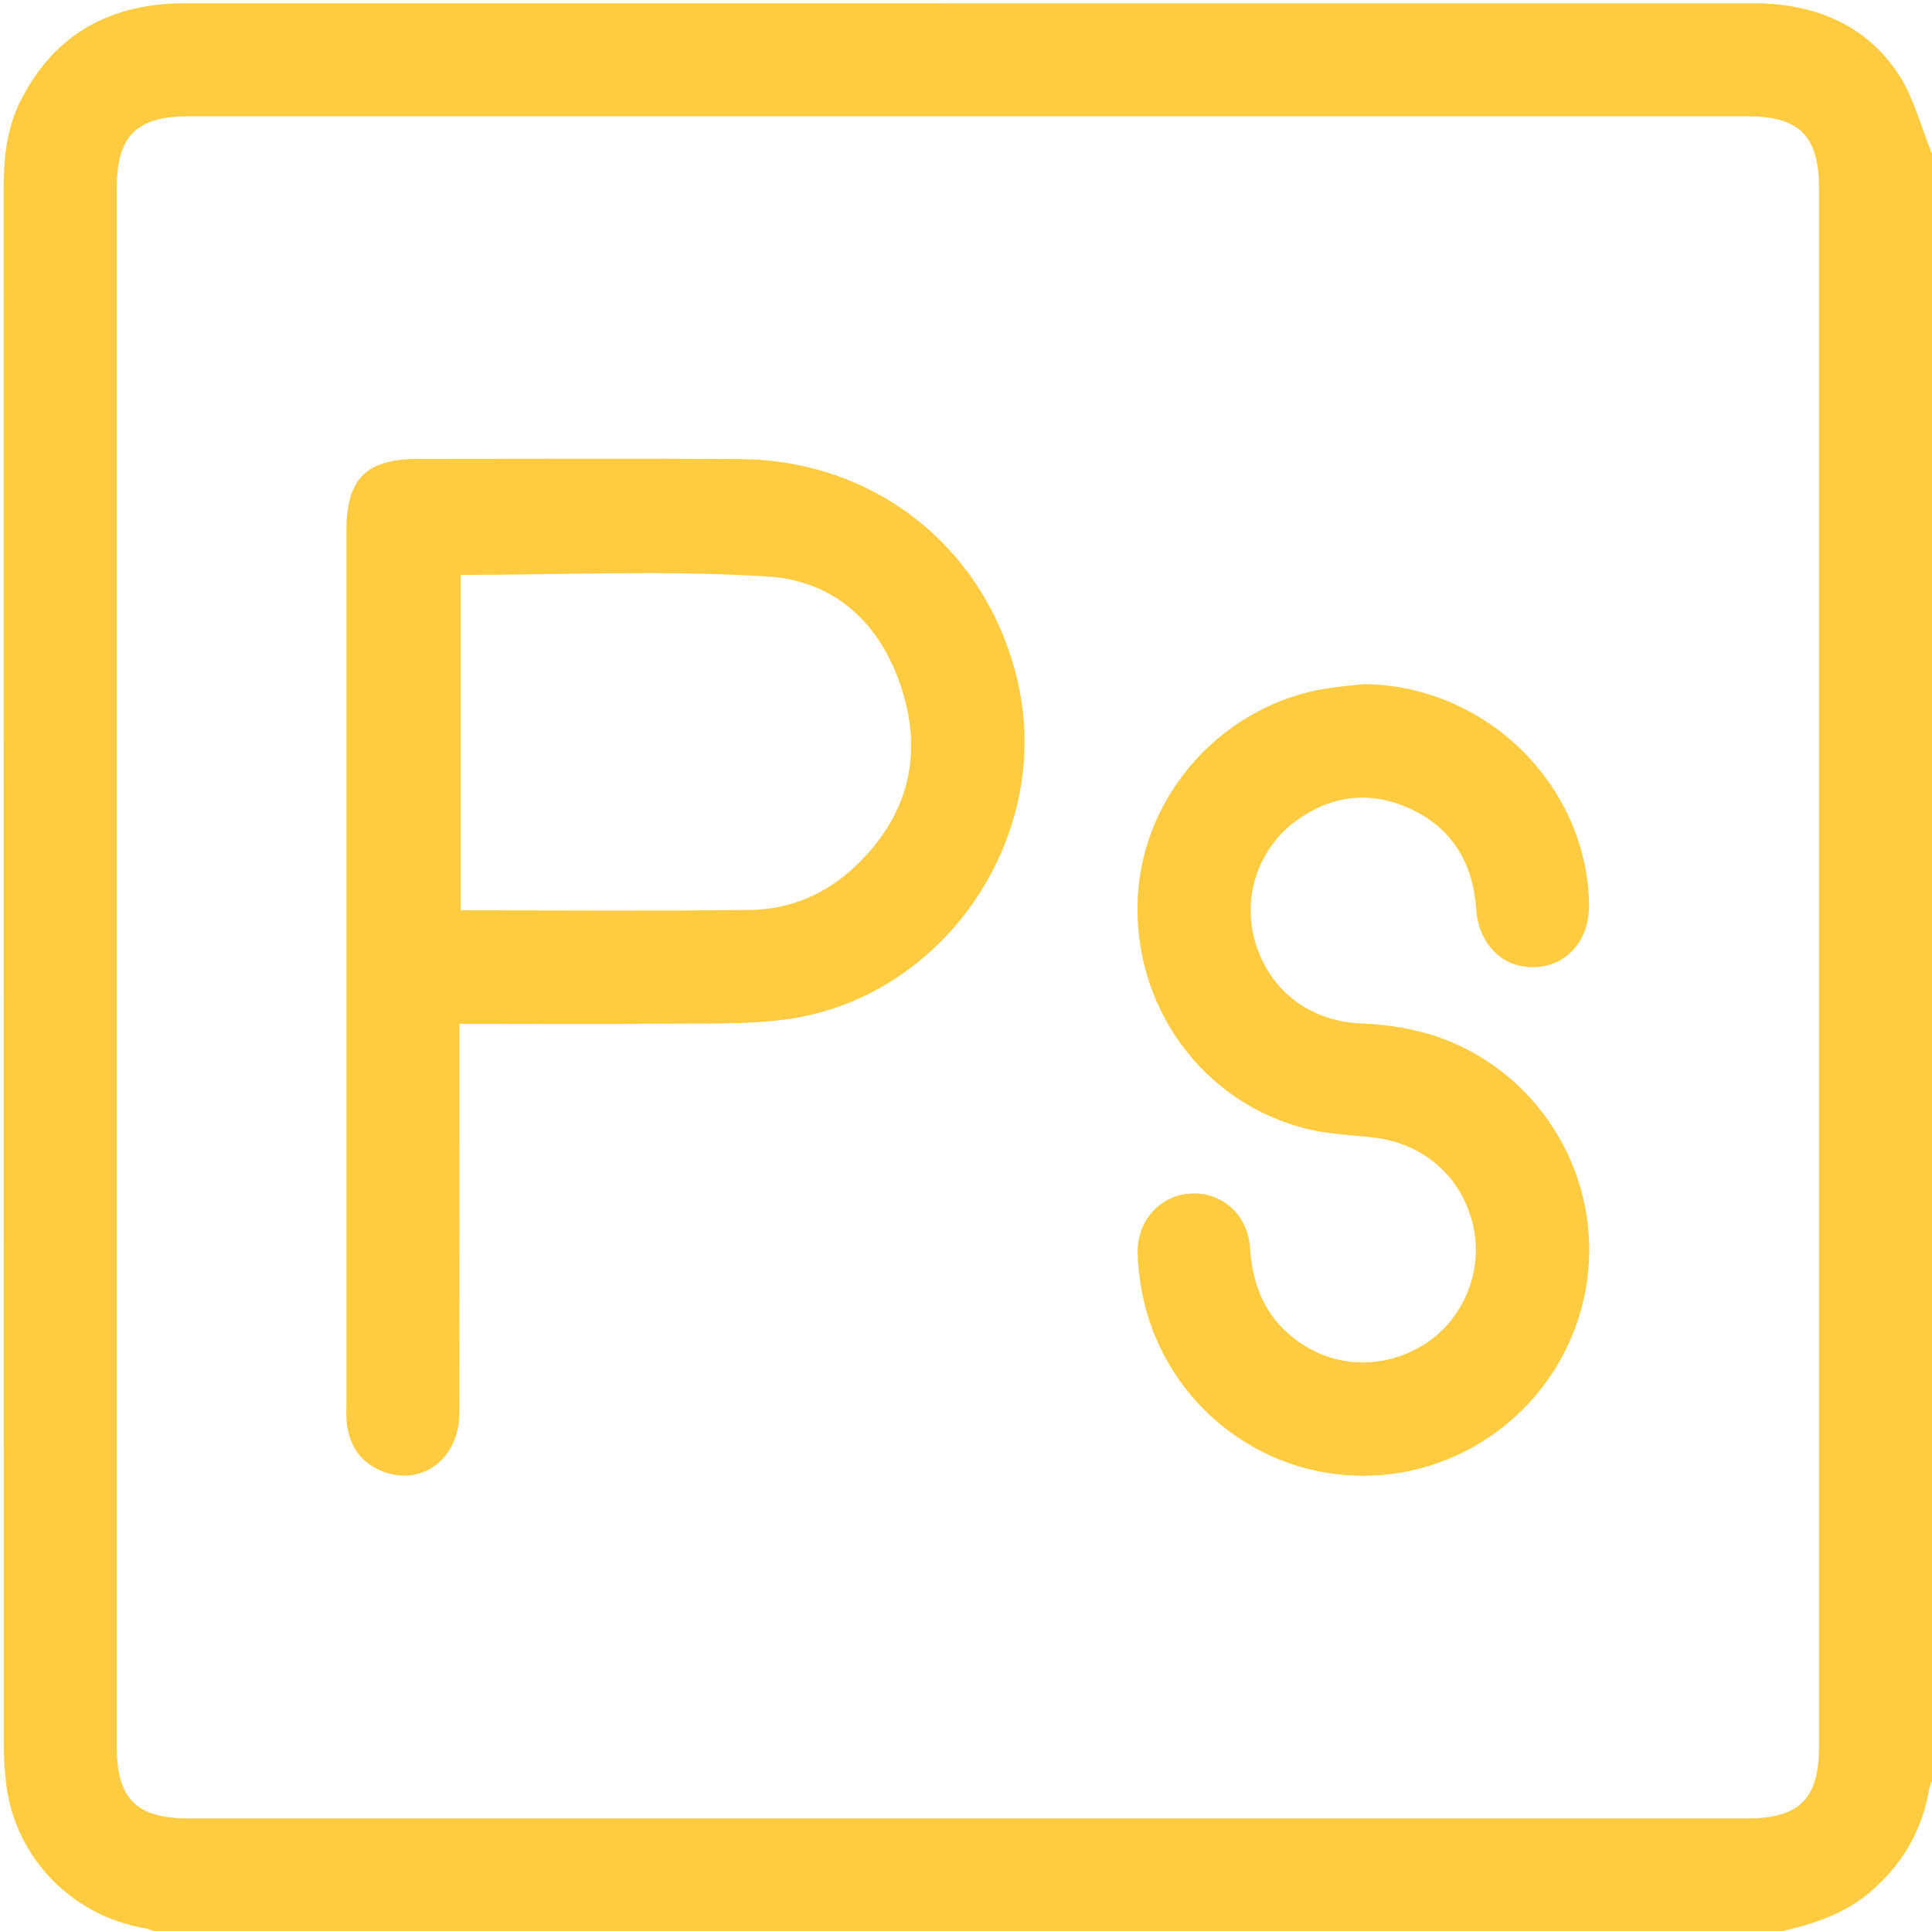
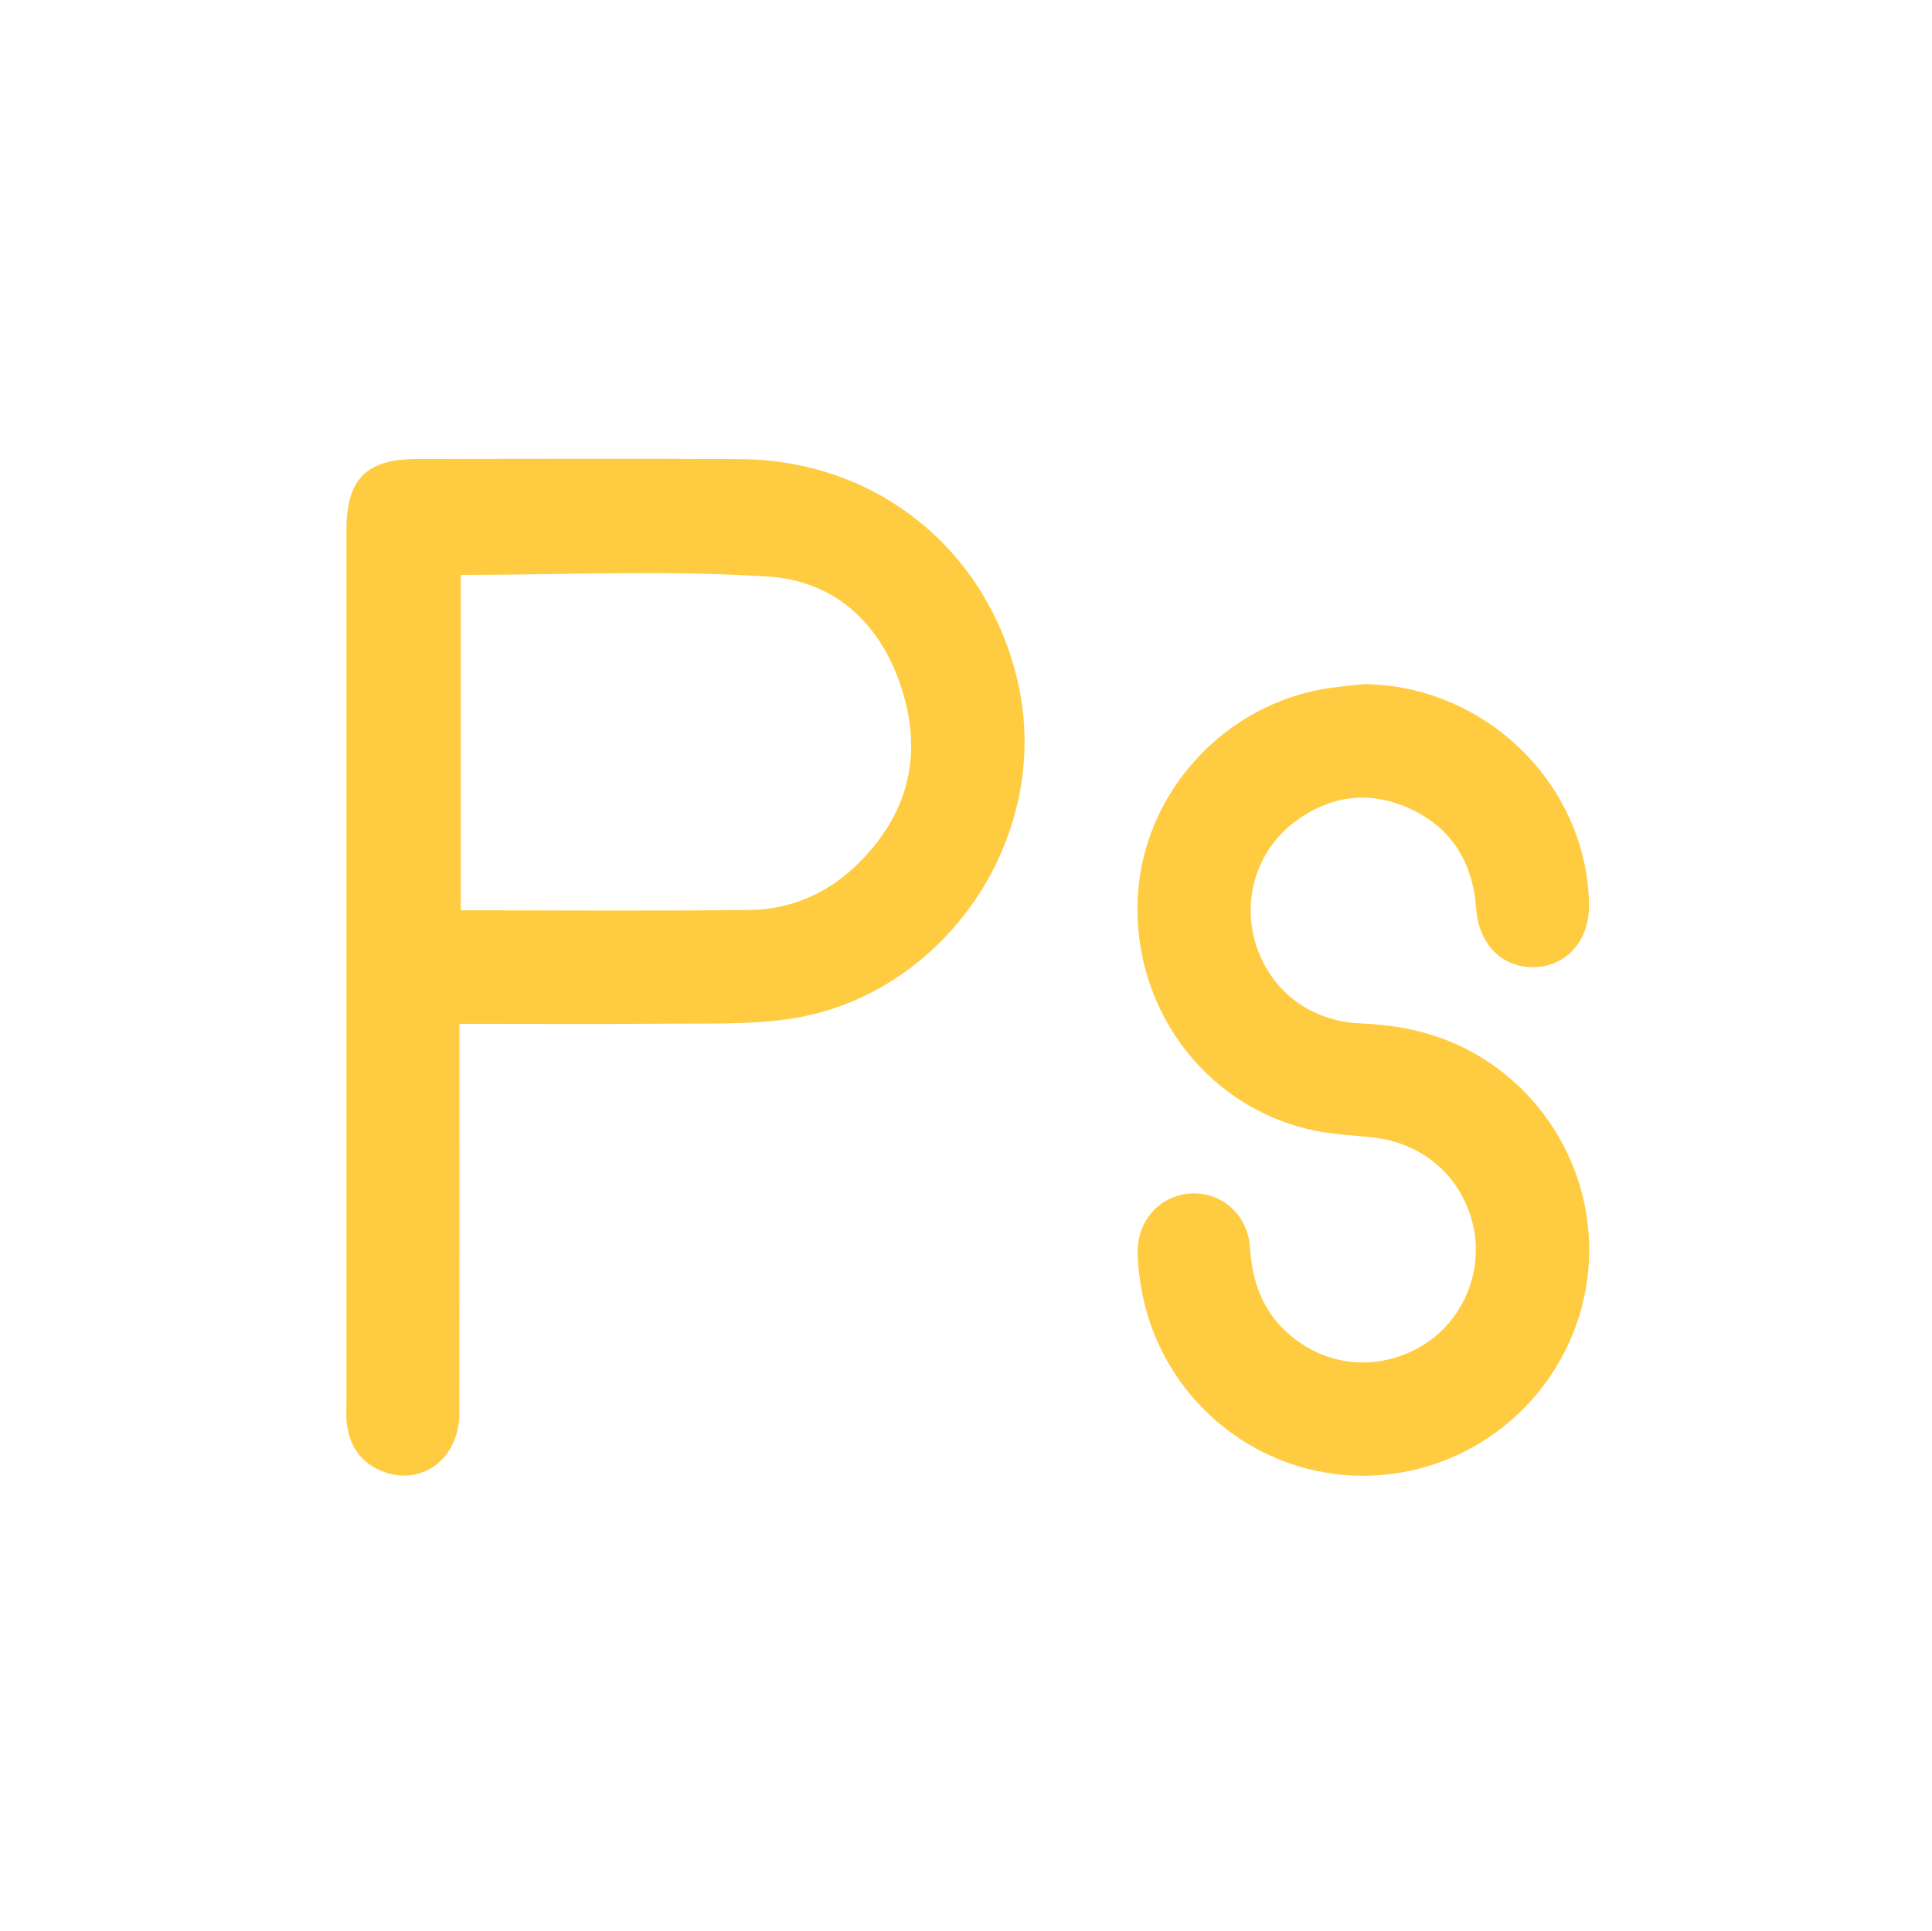
<svg xmlns="http://www.w3.org/2000/svg" version="1.1" id="Calque_1" x="0px" y="0px" viewBox="0 0 410.39 410.3" style="enable-background:new 0 0 410.39 410.3;" xml:space="preserve">
  <style type="text/css">
	.st0{fill:#FFCC41;}
</style>
-   <path class="st0" d="M378.39,410.3c-115.2,0-230.4,0-345.6,0c-0.62-0.22-1.22-0.53-1.85-0.63c-15.56-2.58-27.6-14.9-29.59-30.42  c-0.34-2.64-0.54-5.31-0.54-7.96C0.79,260.75,0.79,150.21,0.79,39.68c0-6.46,0.73-12.77,3.74-18.61  C11.83,6.94,23.74,0.69,39.35,0.69c110.8,0.01,221.6,0.01,332.4,0.01c0.8,0,1.6-0.01,2.4,0.01c12.03,0.41,22.31,4.81,29.03,14.92  c3.36,5.06,4.87,11.34,7.22,17.06c0,115.2,0,230.4,0,345.6c-0.21,0.62-0.52,1.23-0.63,1.87c-1.51,8.88-5.8,16.09-12.67,21.91  C391.64,406.69,385.14,408.72,378.39,410.3z M205.19,386.3c55.33,0,110.66,0,166,0c11.01,0,15.2-4.19,15.2-15.2  c0-110.4,0-220.79,0-331.19c0-11.01-4.19-15.2-15.2-15.2c-110.4,0-220.79,0-331.19,0c-11.01,0-15.2,4.19-15.2,15.2  c0,110.4,0,220.79,0,331.19c0,11.01,4.19,15.2,15.2,15.2C95.06,386.3,150.13,386.3,205.19,386.3z" />
  <path class="st0" d="M97.59,217.5c0,1.91,0,3.35,0,4.79c0,26,0.03,52-0.02,78c-0.02,9.39-7.71,15.38-15.88,12.45  c-4.87-1.74-7.47-5.37-8.03-10.45c-0.15-1.32-0.07-2.66-0.07-4c0-61.86,0-123.73,0-185.59c0-11.01,4.19-15.2,15.21-15.2  c22.8,0,45.6-0.11,68.4,0.03c29.13,0.18,52.82,19.44,59.1,47.8c7.32,33.06-16.28,67.08-49.82,71.3c-8.15,1.03-16.48,0.77-24.74,0.84  C127.22,217.59,112.7,217.5,97.59,217.5z M97.88,122.13c0,23.64,0,47.4,0,71.26c20.66,0,41.04,0.17,61.41-0.08  c8.52-0.11,16.16-3.35,22.38-9.26c10.43-9.92,14.28-22.04,10.39-35.97c-4.06-14.56-13.87-24.62-28.85-25.59  C141.61,121.09,119.85,122.13,97.88,122.13z" />
  <path class="st0" d="M289.76,145.33c25.67,0.28,47.17,21.13,47.78,46.51c0.19,7.76-4.53,13.35-11.5,13.62  c-6.78,0.27-11.92-4.75-12.46-12.31c-0.71-9.86-5.14-17.31-14.25-21.43c-8.32-3.76-16.43-2.79-23.83,2.52  c-8.24,5.9-11.68,16.29-8.88,25.88c2.96,10.11,11.46,16.85,22.47,17.3c8.96,0.36,17.37,2.3,25.1,6.94  c19.15,11.49,27.91,34.58,21.1,55.72c-6.83,21.21-27.36,35.03-49.48,33.29c-22.1-1.73-40.21-18.63-43.54-40.66  c-0.34-2.23-0.62-4.5-0.62-6.75c-0.01-6.88,4.95-12.16,11.49-12.42c6.52-0.26,11.94,4.59,12.38,11.51  c0.45,7.09,2.63,13.33,7.99,18.13c8.11,7.26,19.24,8.26,28.54,2.72c8.48-5.05,12.99-15.35,10.97-25.07  c-2.19-10.54-10.48-17.97-21.33-19.18c-4.62-0.51-9.33-0.68-13.82-1.76c-22.29-5.37-37.34-26-36.19-49.23  c1.1-22.21,18.36-41.16,40.56-44.47C284.73,145.81,287.25,145.61,289.76,145.33z" />
</svg>